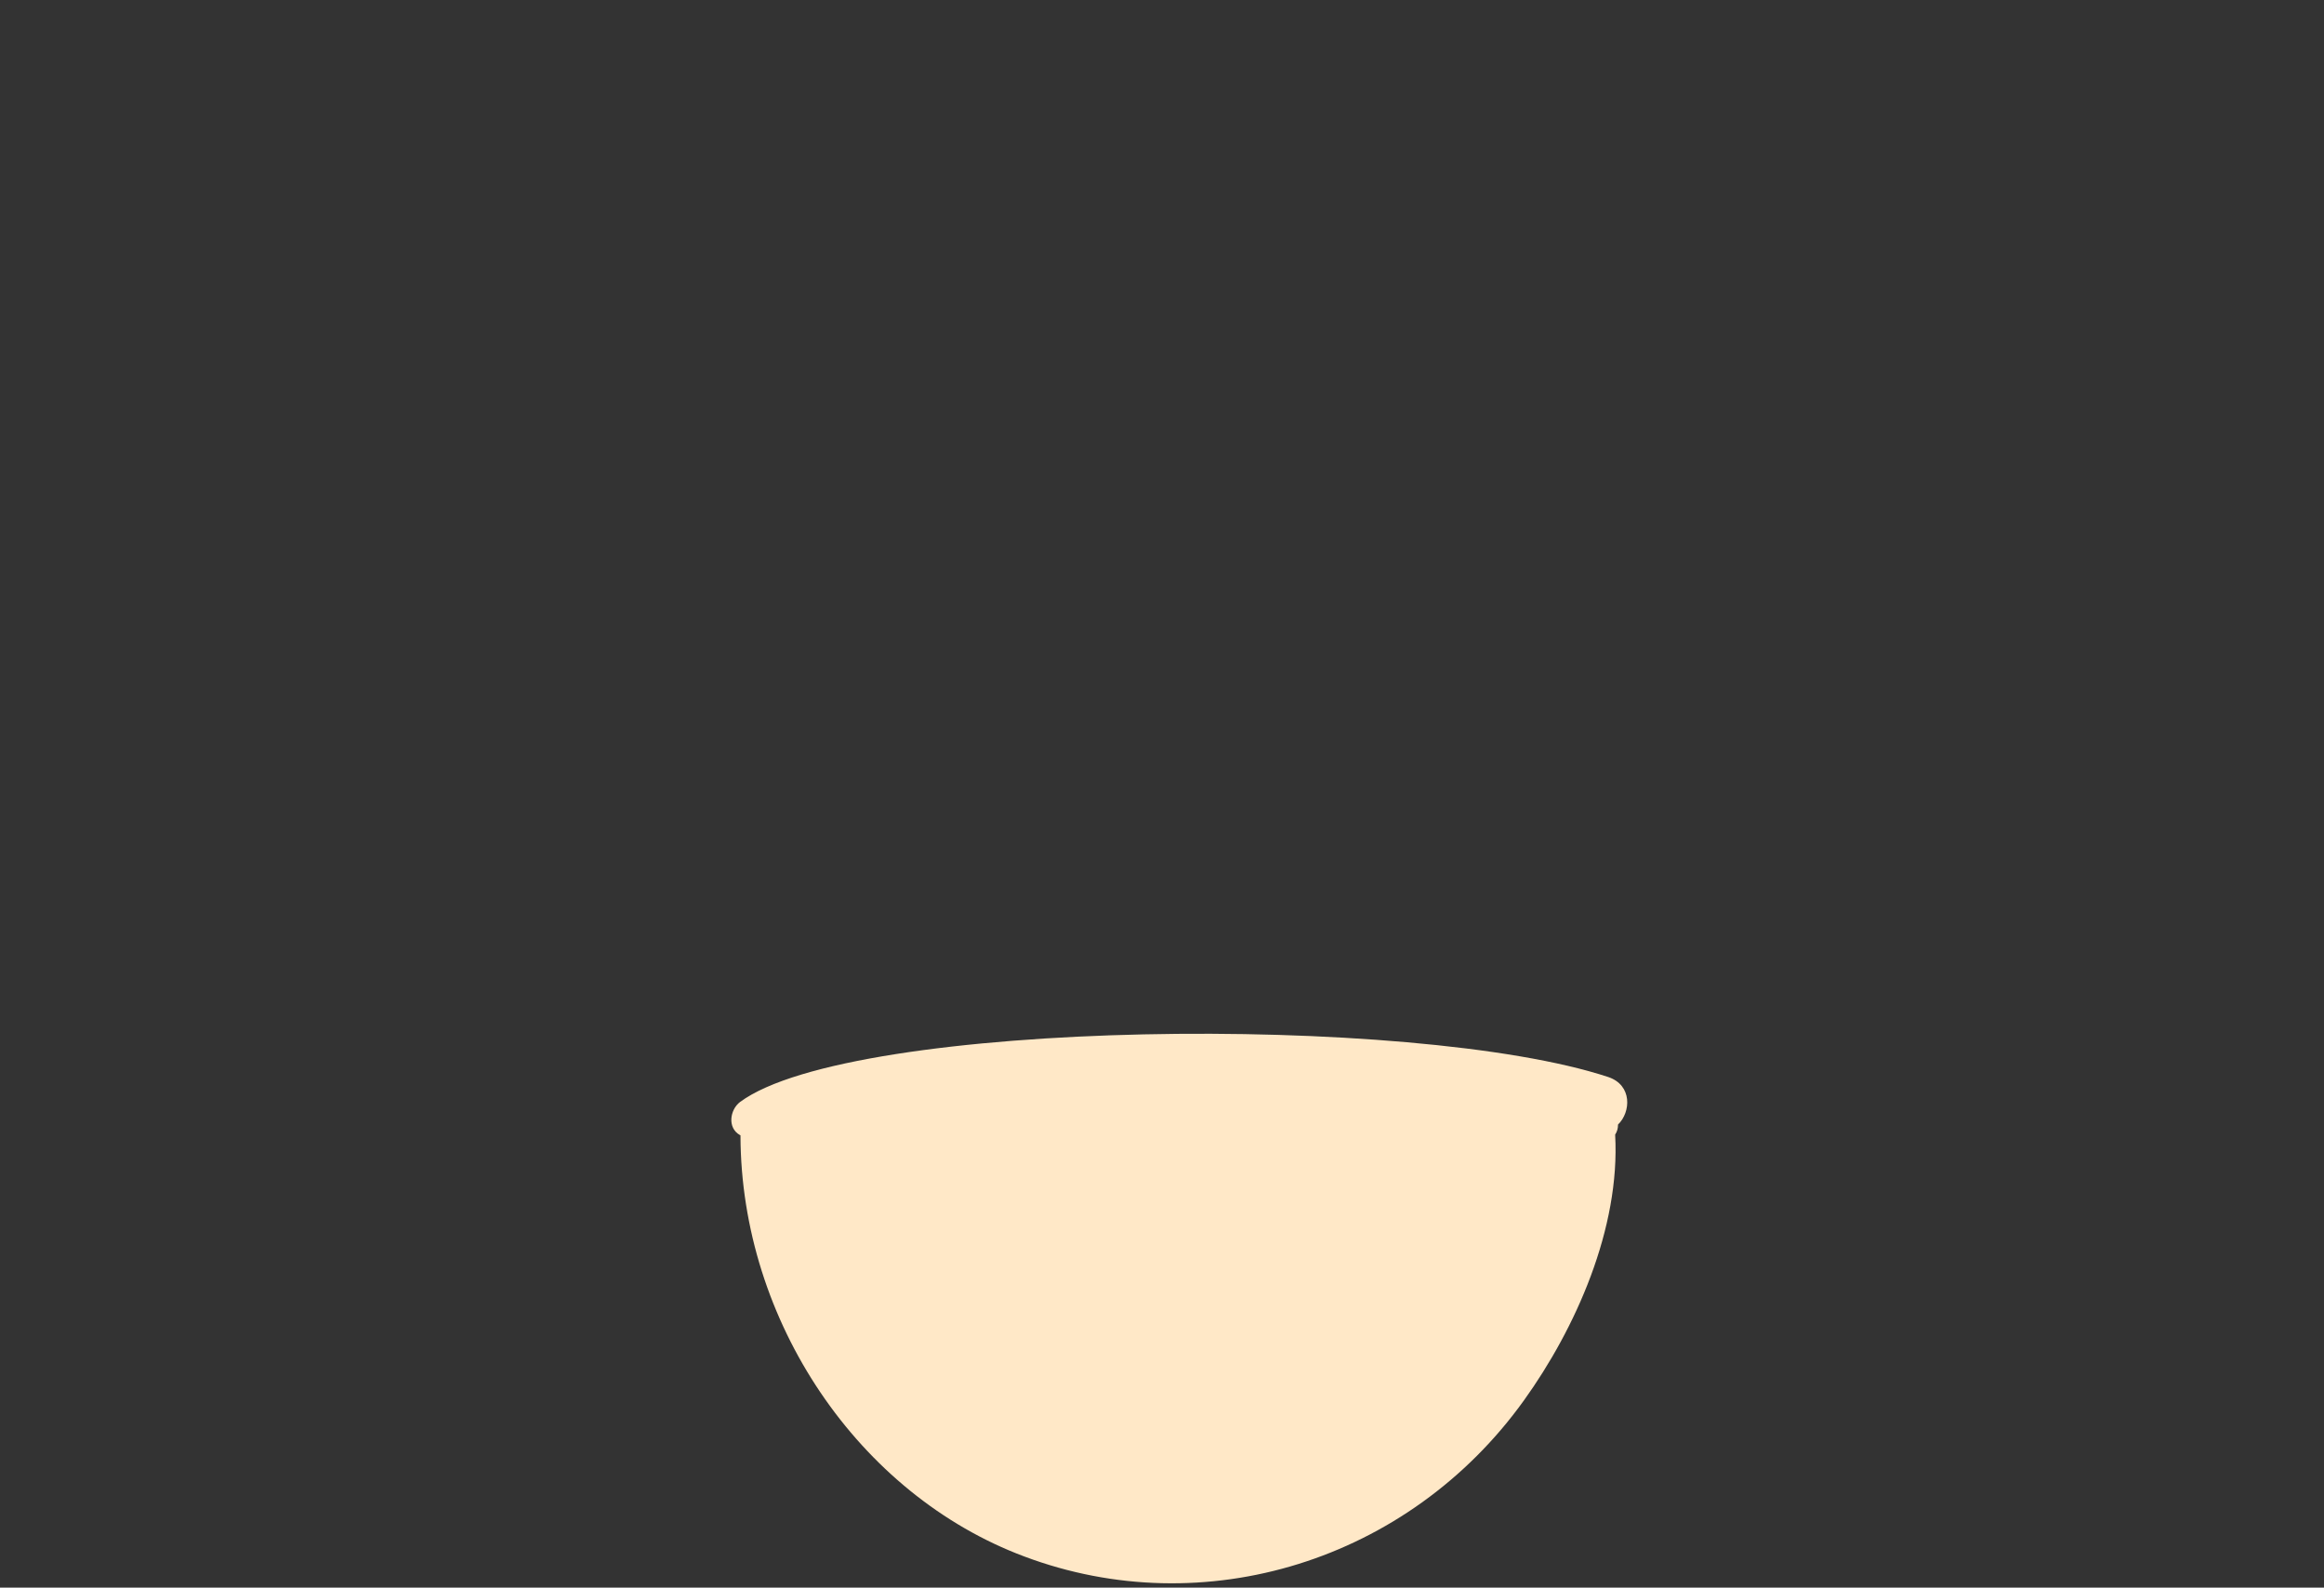
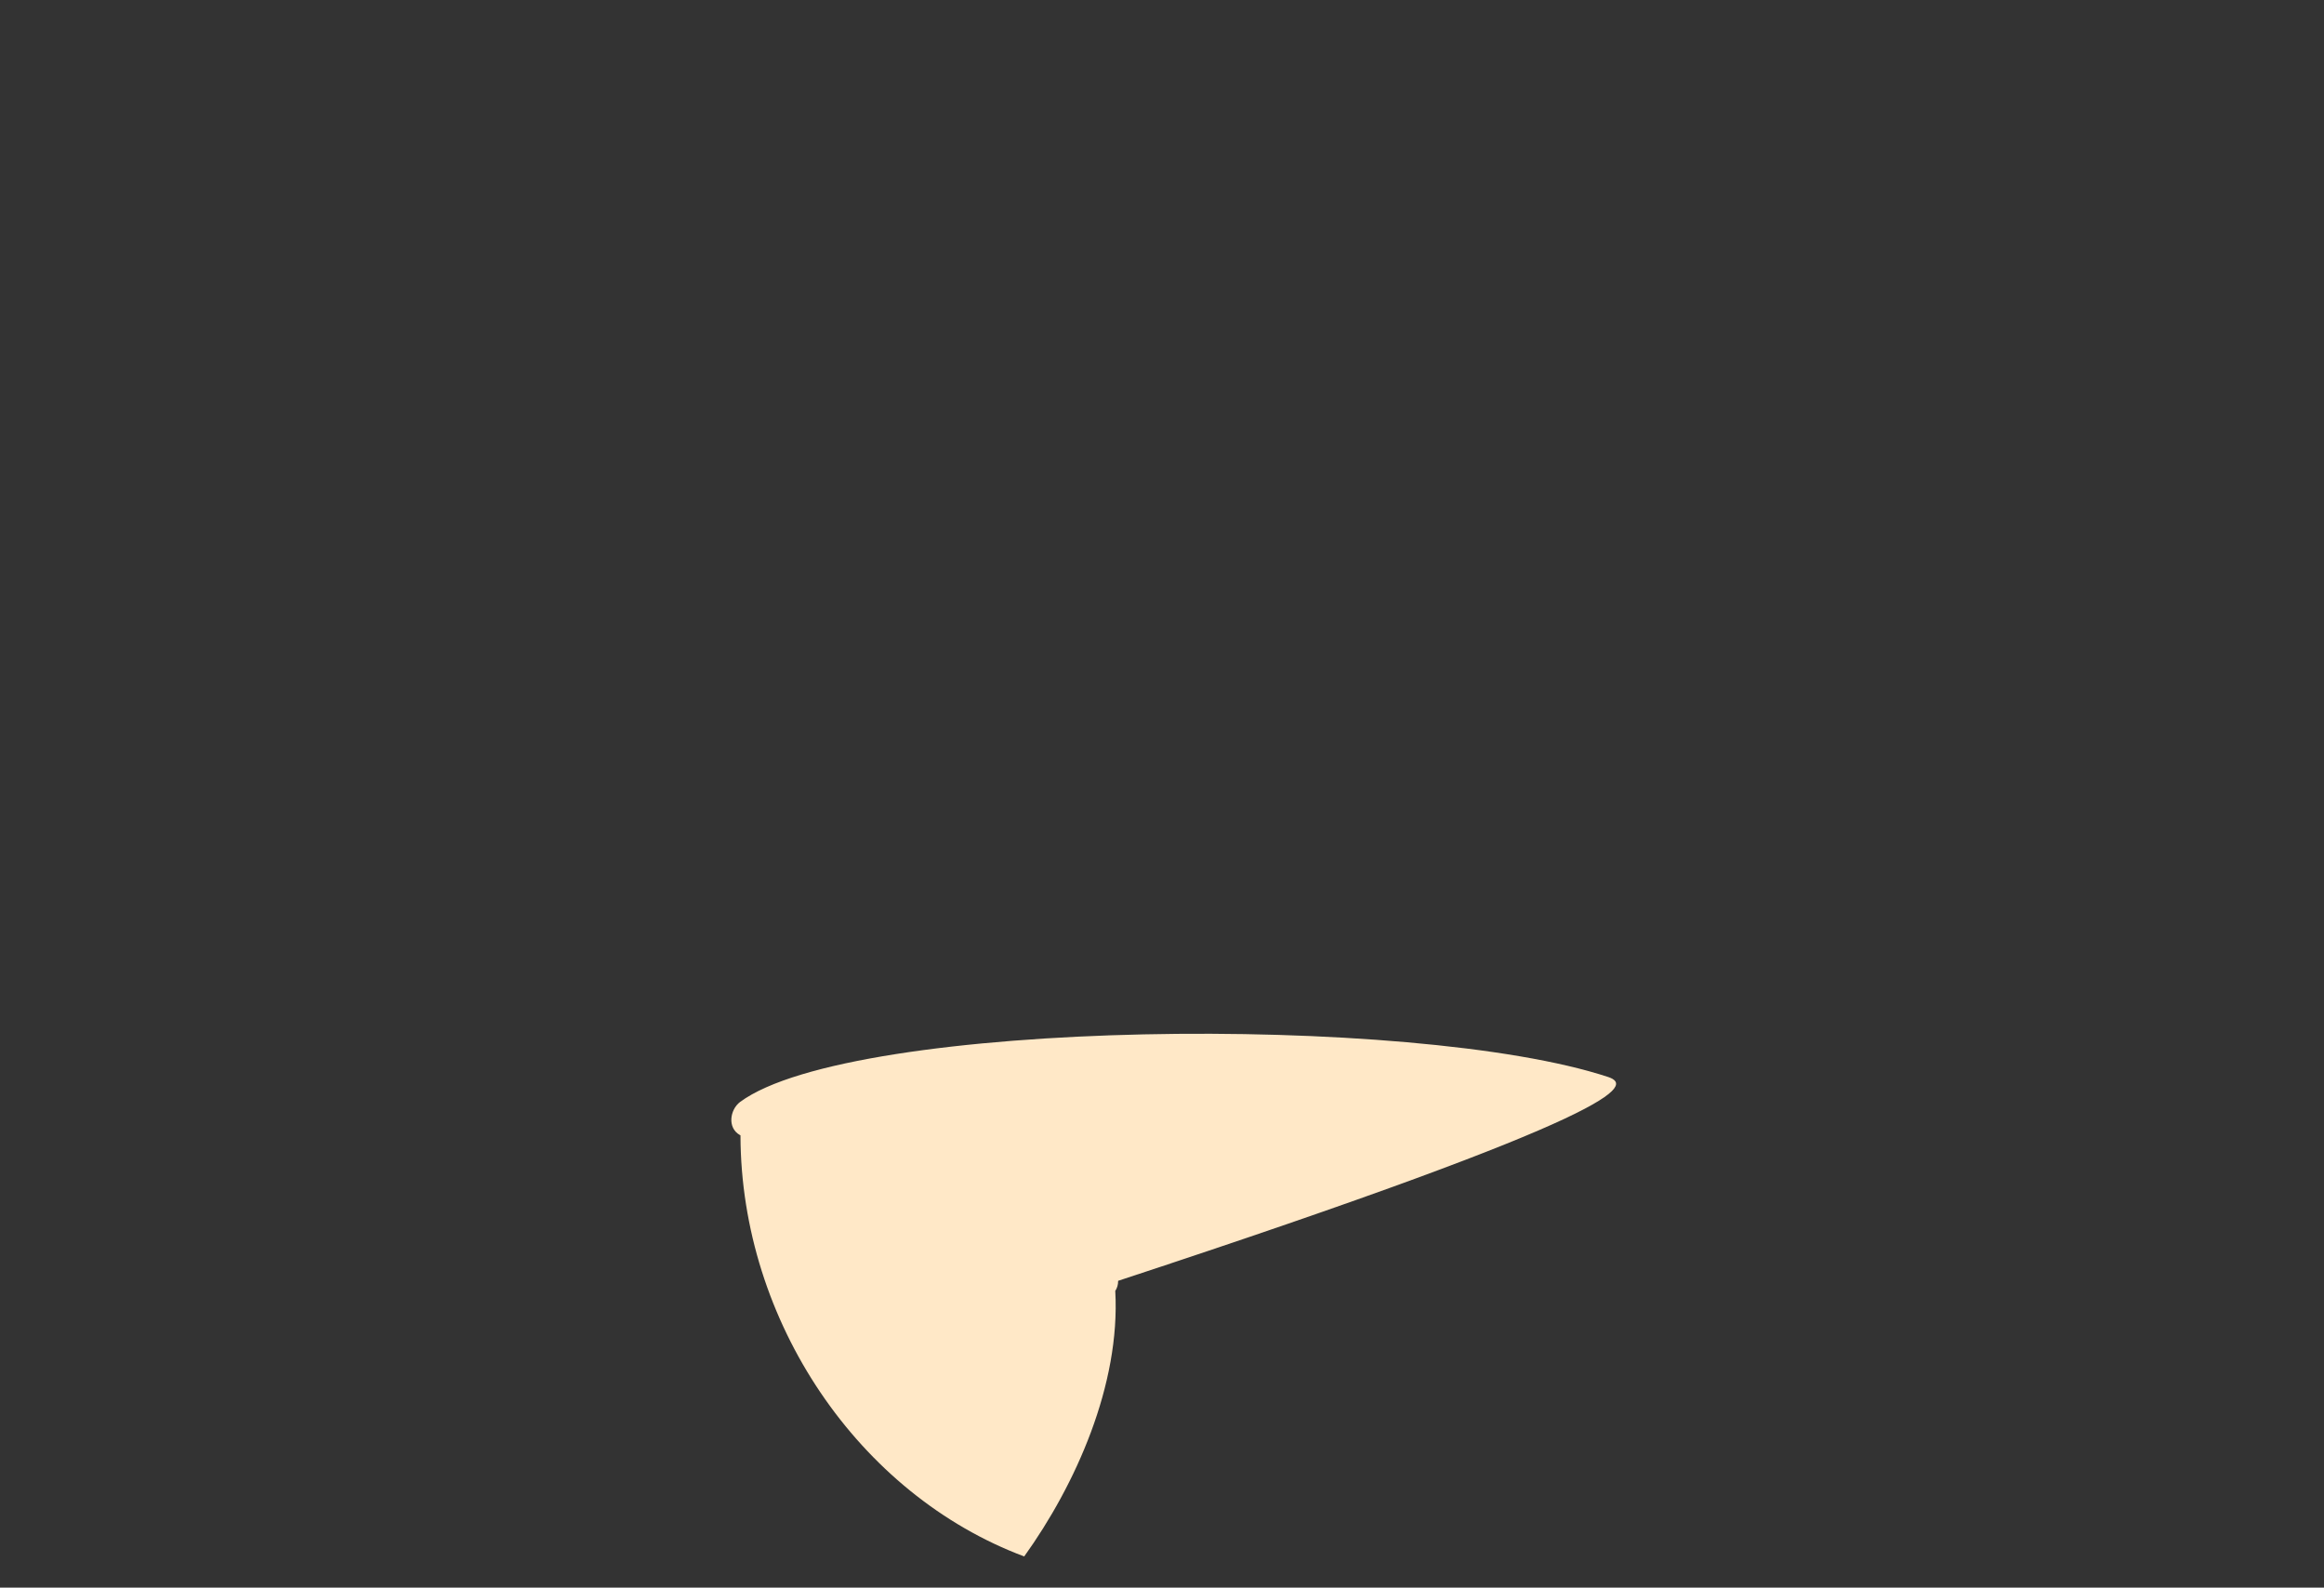
<svg xmlns="http://www.w3.org/2000/svg" id="Layer_1" x="0px" y="0px" viewBox="0 0 484.9 331.2" style="enable-background:new 0 0 484.9 331.2;" xml:space="preserve">
  <rect x="0" y="0" width="484.9" height="331.2" fill="#333333" stroke="none" />
  <style type="text/css">	.st0{fill:#FFE8C7;}</style>
-   <path class="st0" d="M335.6,224.7c-40.5-13.4-157.8-12.1-181.2,5.2c-2.1,1.6-2.7,5.4,0,6.9c0,0,0.1,0,0.1,0.1 c0.1,38.8,24.7,74.9,59.2,87.8c37.5,14.1,80.2,1,104.3-32.6c10.7-14.9,20.1-35.8,19-55.4c0.4-0.6,0.6-1.3,0.6-2.1 C340.3,232,340.6,226.4,335.6,224.7z" />
+   <path class="st0" d="M335.6,224.7c-40.5-13.4-157.8-12.1-181.2,5.2c-2.1,1.6-2.7,5.4,0,6.9c0,0,0.1,0,0.1,0.1 c0.1,38.8,24.7,74.9,59.2,87.8c10.7-14.9,20.1-35.8,19-55.4c0.4-0.6,0.6-1.3,0.6-2.1 C340.3,232,340.6,226.4,335.6,224.7z" />
</svg>